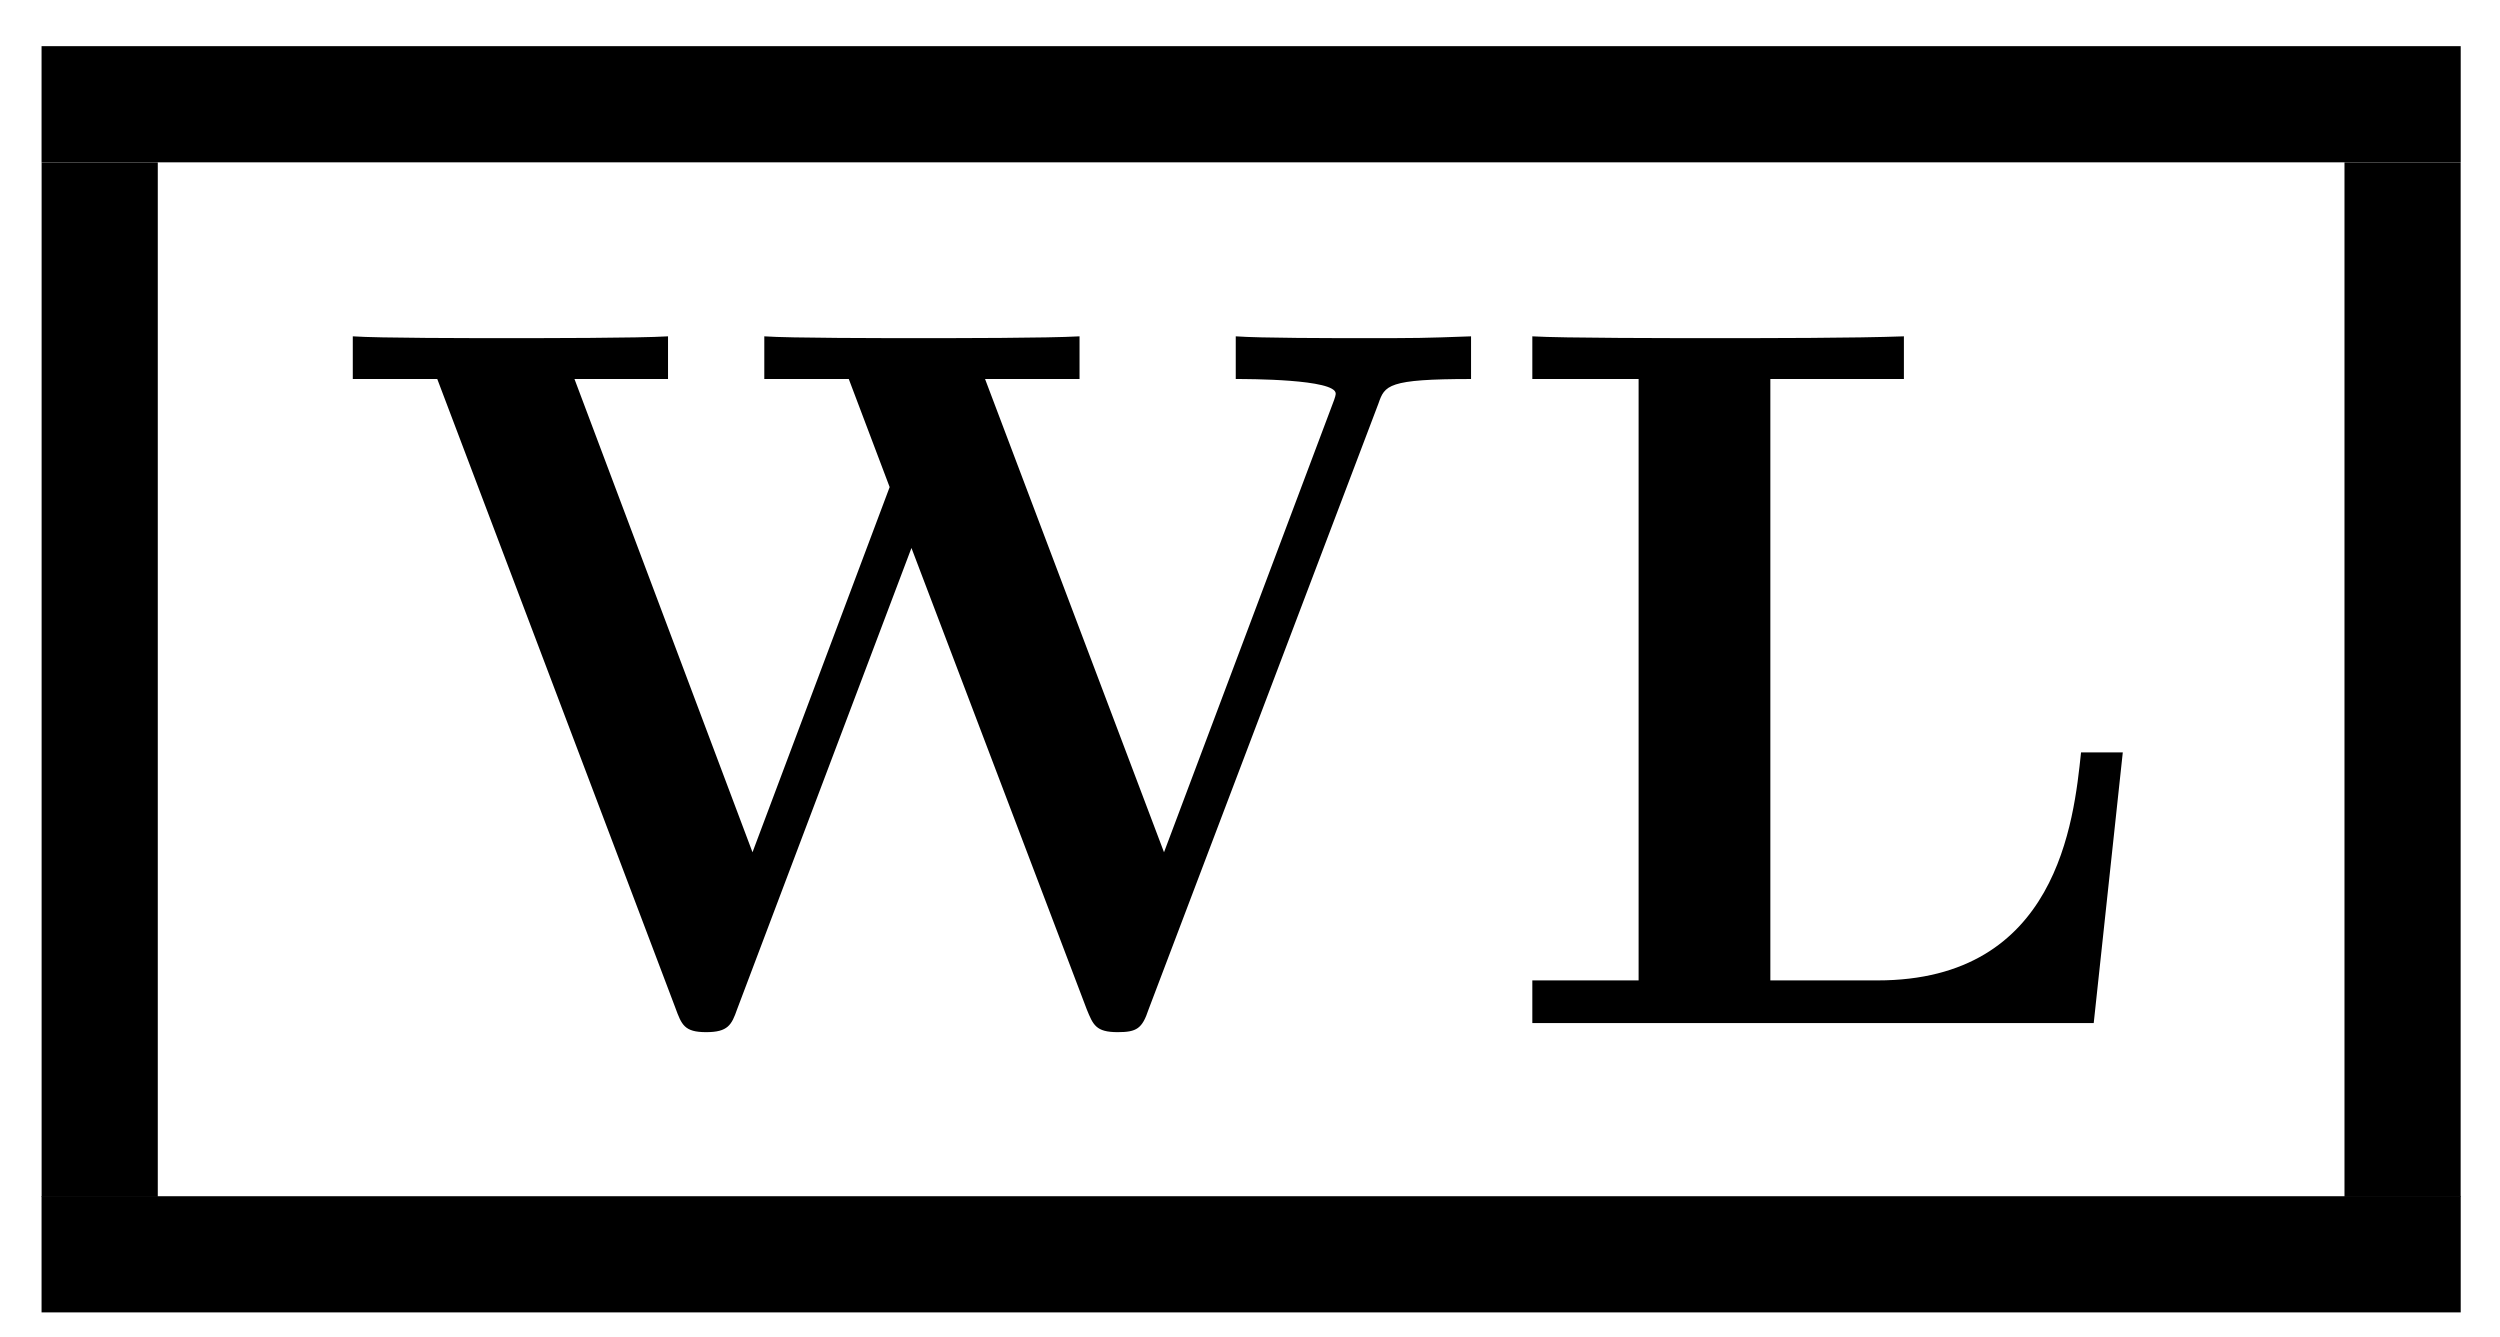
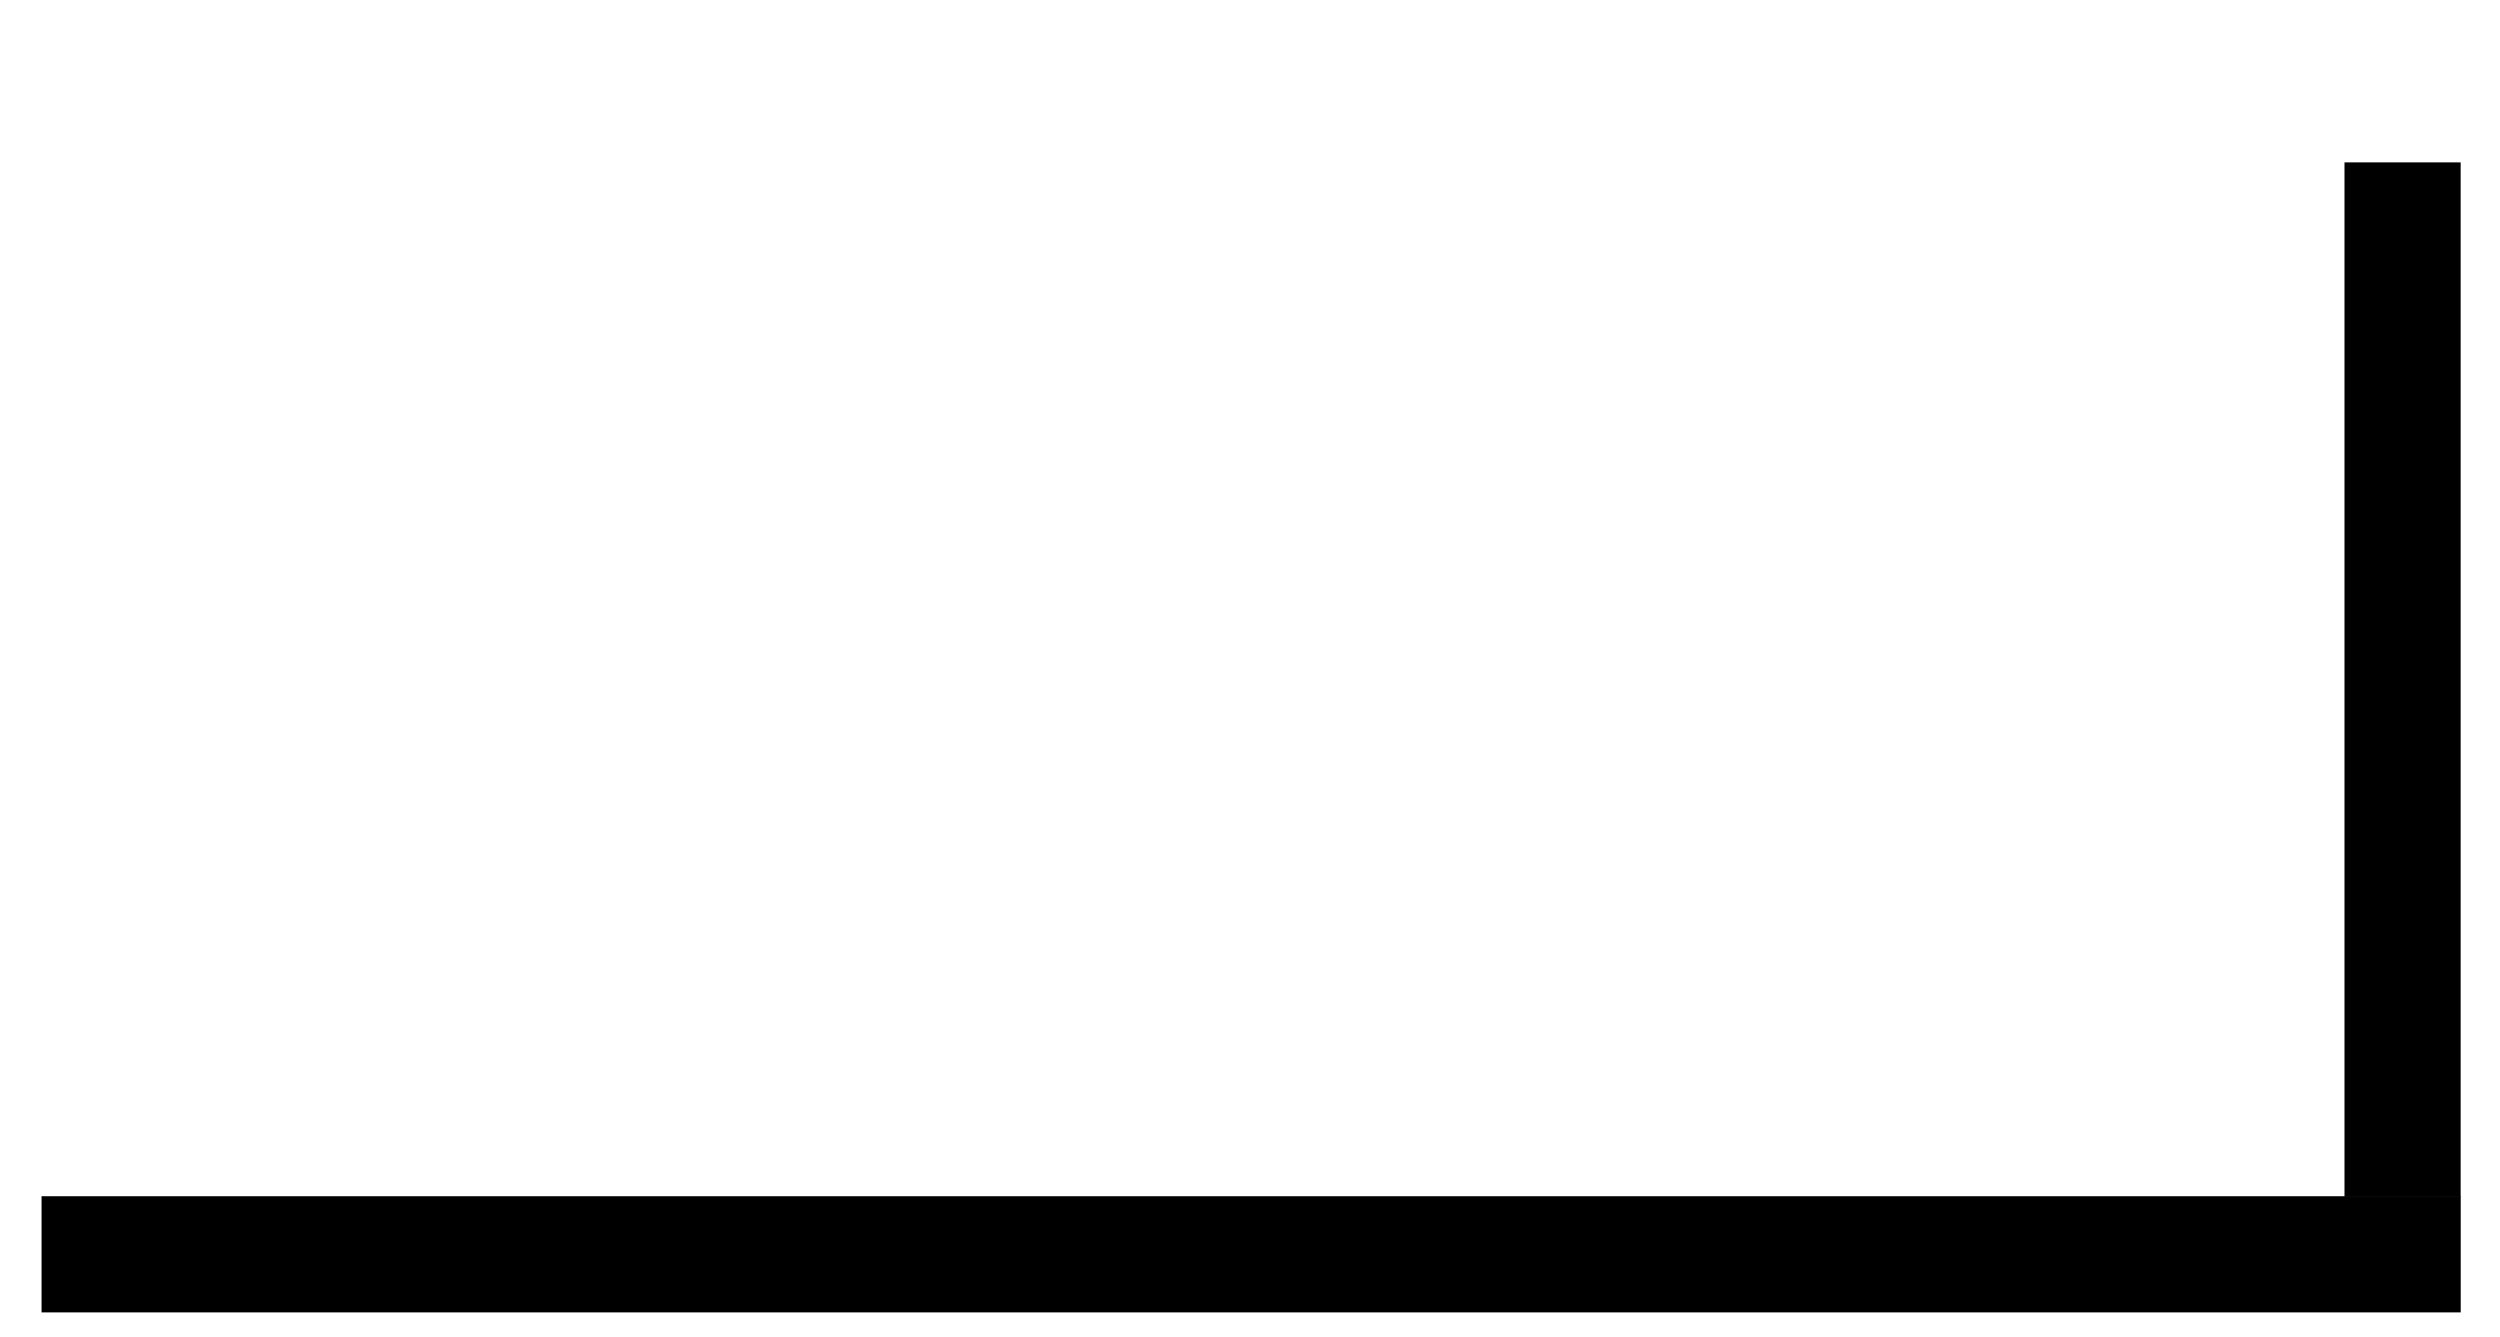
<svg xmlns="http://www.w3.org/2000/svg" xmlns:xlink="http://www.w3.org/1999/xlink" width="43pt" height="23pt" viewBox="0 0 43 23" version="1.1">
  <defs>
    <g>
      <symbol overflow="visible" id="glyph0-0">
-         <path style="stroke:none;" d="M 18.016 -10.656 C 18.125 -10.969 18.172 -11.078 19.609 -11.078 L 19.609 -11.812 C 18.75 -11.781 18.719 -11.781 17.734 -11.781 C 17.234 -11.781 15.984 -11.781 15.562 -11.812 L 15.562 -11.078 C 15.766 -11.078 17.281 -11.078 17.281 -10.828 C 17.281 -10.812 17.281 -10.781 17.219 -10.625 L 14.328 -2.938 L 11.25 -11.078 L 12.875 -11.078 L 12.875 -11.812 C 12.328 -11.781 10.734 -11.781 10.078 -11.781 C 9.547 -11.781 7.875 -11.781 7.453 -11.812 L 7.453 -11.078 L 8.906 -11.078 L 9.609 -9.219 L 7.25 -2.938 L 4.188 -11.078 L 5.797 -11.078 L 5.797 -11.812 C 5.297 -11.781 3.609 -11.781 3 -11.781 C 2.438 -11.781 0.812 -11.781 0.375 -11.812 L 0.375 -11.078 L 1.828 -11.078 L 5.922 -0.266 C 6.031 0.031 6.078 0.156 6.453 0.156 C 6.828 0.156 6.891 0.031 6.984 -0.234 L 9.984 -8.172 L 13 -0.234 C 13.109 0.031 13.156 0.156 13.531 0.156 C 13.859 0.156 13.953 0.094 14.062 -0.234 Z M 18.016 -10.656 " />
-       </symbol>
+         </symbol>
      <symbol overflow="visible" id="glyph0-1">
-         <path style="stroke:none;" d="M 10.812 -4.656 L 10.094 -4.656 C 9.969 -3.469 9.688 -0.734 6.594 -0.734 L 4.75 -0.734 L 4.75 -11.078 L 7.047 -11.078 L 7.047 -11.812 C 6.203 -11.781 4.672 -11.781 3.75 -11.781 C 3.109 -11.781 1.156 -11.781 0.656 -11.812 L 0.656 -11.078 L 2.484 -11.078 L 2.484 -0.734 L 0.656 -0.734 L 0.656 0 L 10.312 0 Z M 10.812 -4.656 " />
-       </symbol>
+         </symbol>
    </g>
  </defs>
  <g id="surface1">
-     <path style="fill:none;stroke-width:19.98;stroke-linecap:butt;stroke-linejoin:miter;stroke:rgb(0%,0%,0%);stroke-opacity:1;stroke-miterlimit:10;" d="M 7.148 212.07 L 423.242 212.07 " transform="matrix(0.1,0,0,-0.1,0,23)" />
-     <path style="fill:none;stroke-width:19.98;stroke-linecap:butt;stroke-linejoin:miter;stroke:rgb(0%,0%,0%);stroke-opacity:1;stroke-miterlimit:10;" d="M 17.148 24.141 L 17.148 202.07 " transform="matrix(0.1,0,0,-0.1,0,23)" />
    <g style="fill:rgb(0%,0%,0%);fill-opacity:1;">
      <use xlink:href="#glyph0-0" x="5.693" y="17.597" />
    </g>
    <g style="fill:rgb(0%,0%,0%);fill-opacity:1;">
      <use xlink:href="#glyph0-1" x="25.7" y="17.597" />
    </g>
    <path style="fill:none;stroke-width:19.98;stroke-linecap:butt;stroke-linejoin:miter;stroke:rgb(0%,0%,0%);stroke-opacity:1;stroke-miterlimit:10;" d="M 413.242 24.141 L 413.242 202.07 " transform="matrix(0.1,0,0,-0.1,0,23)" />
    <path style="fill:none;stroke-width:19.98;stroke-linecap:butt;stroke-linejoin:miter;stroke:rgb(0%,0%,0%);stroke-opacity:1;stroke-miterlimit:10;" d="M 7.148 14.258 L 423.242 14.258 " transform="matrix(0.1,0,0,-0.1,0,23)" />
  </g>
</svg>